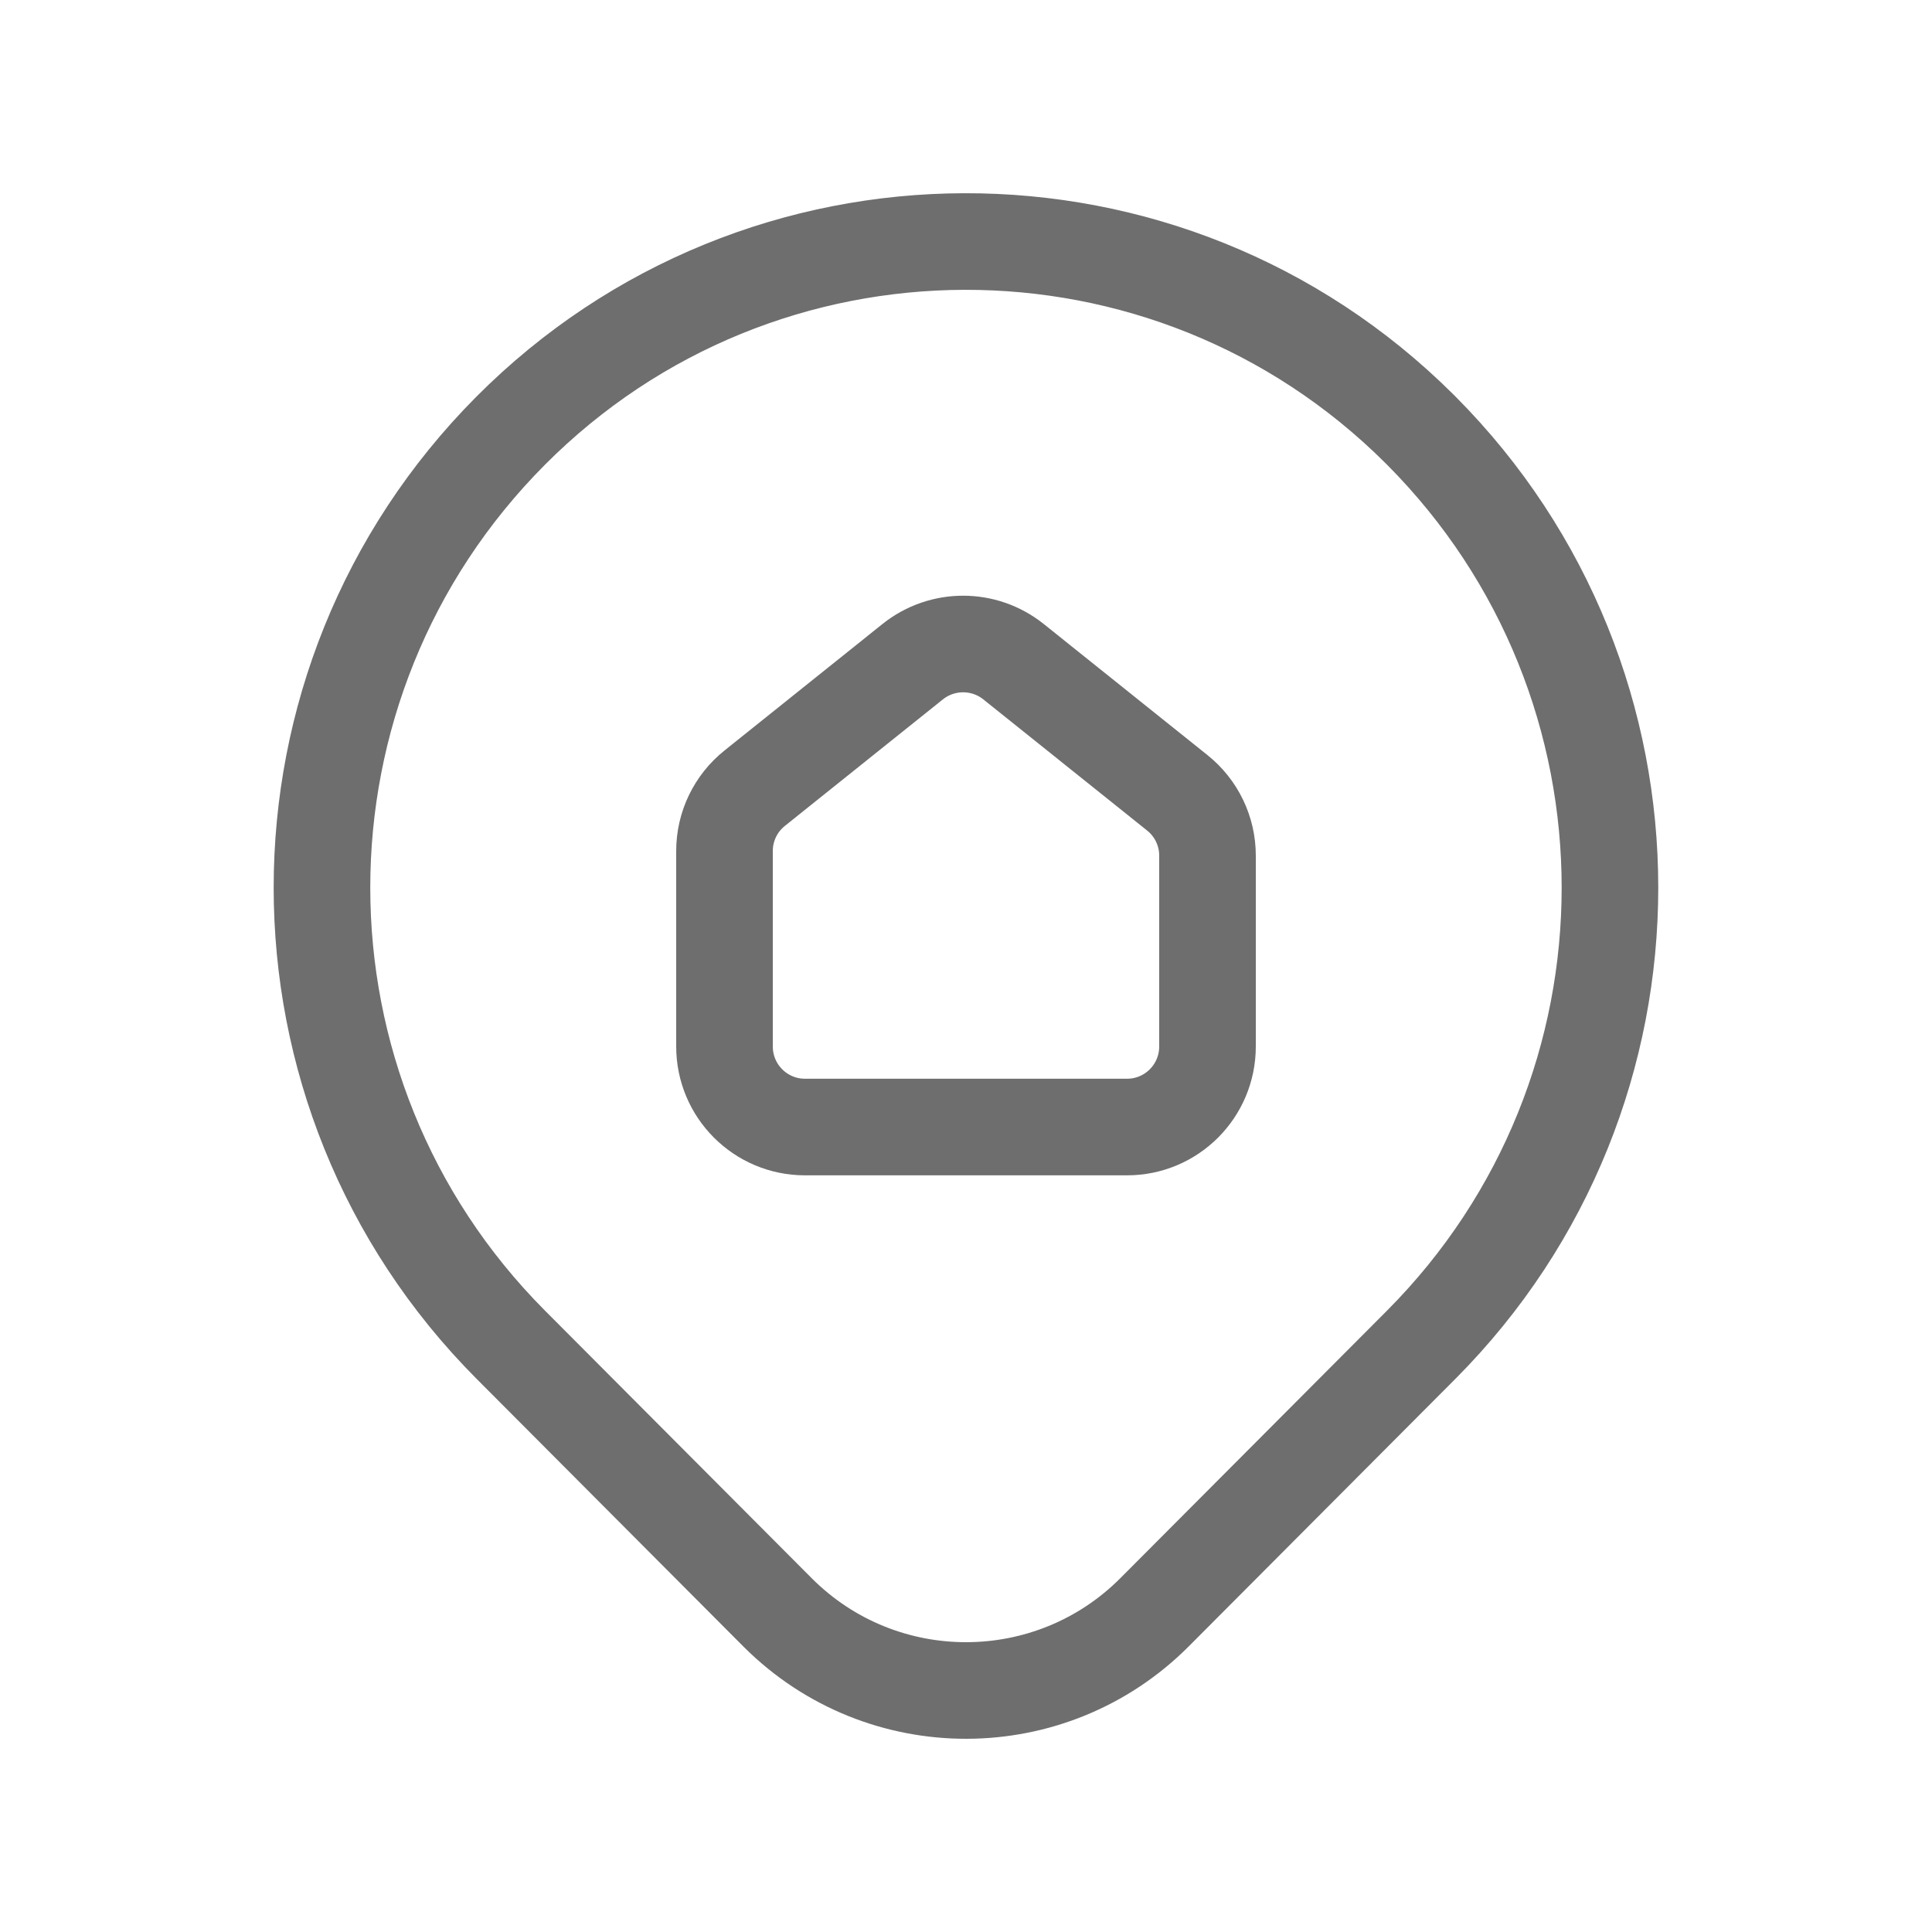
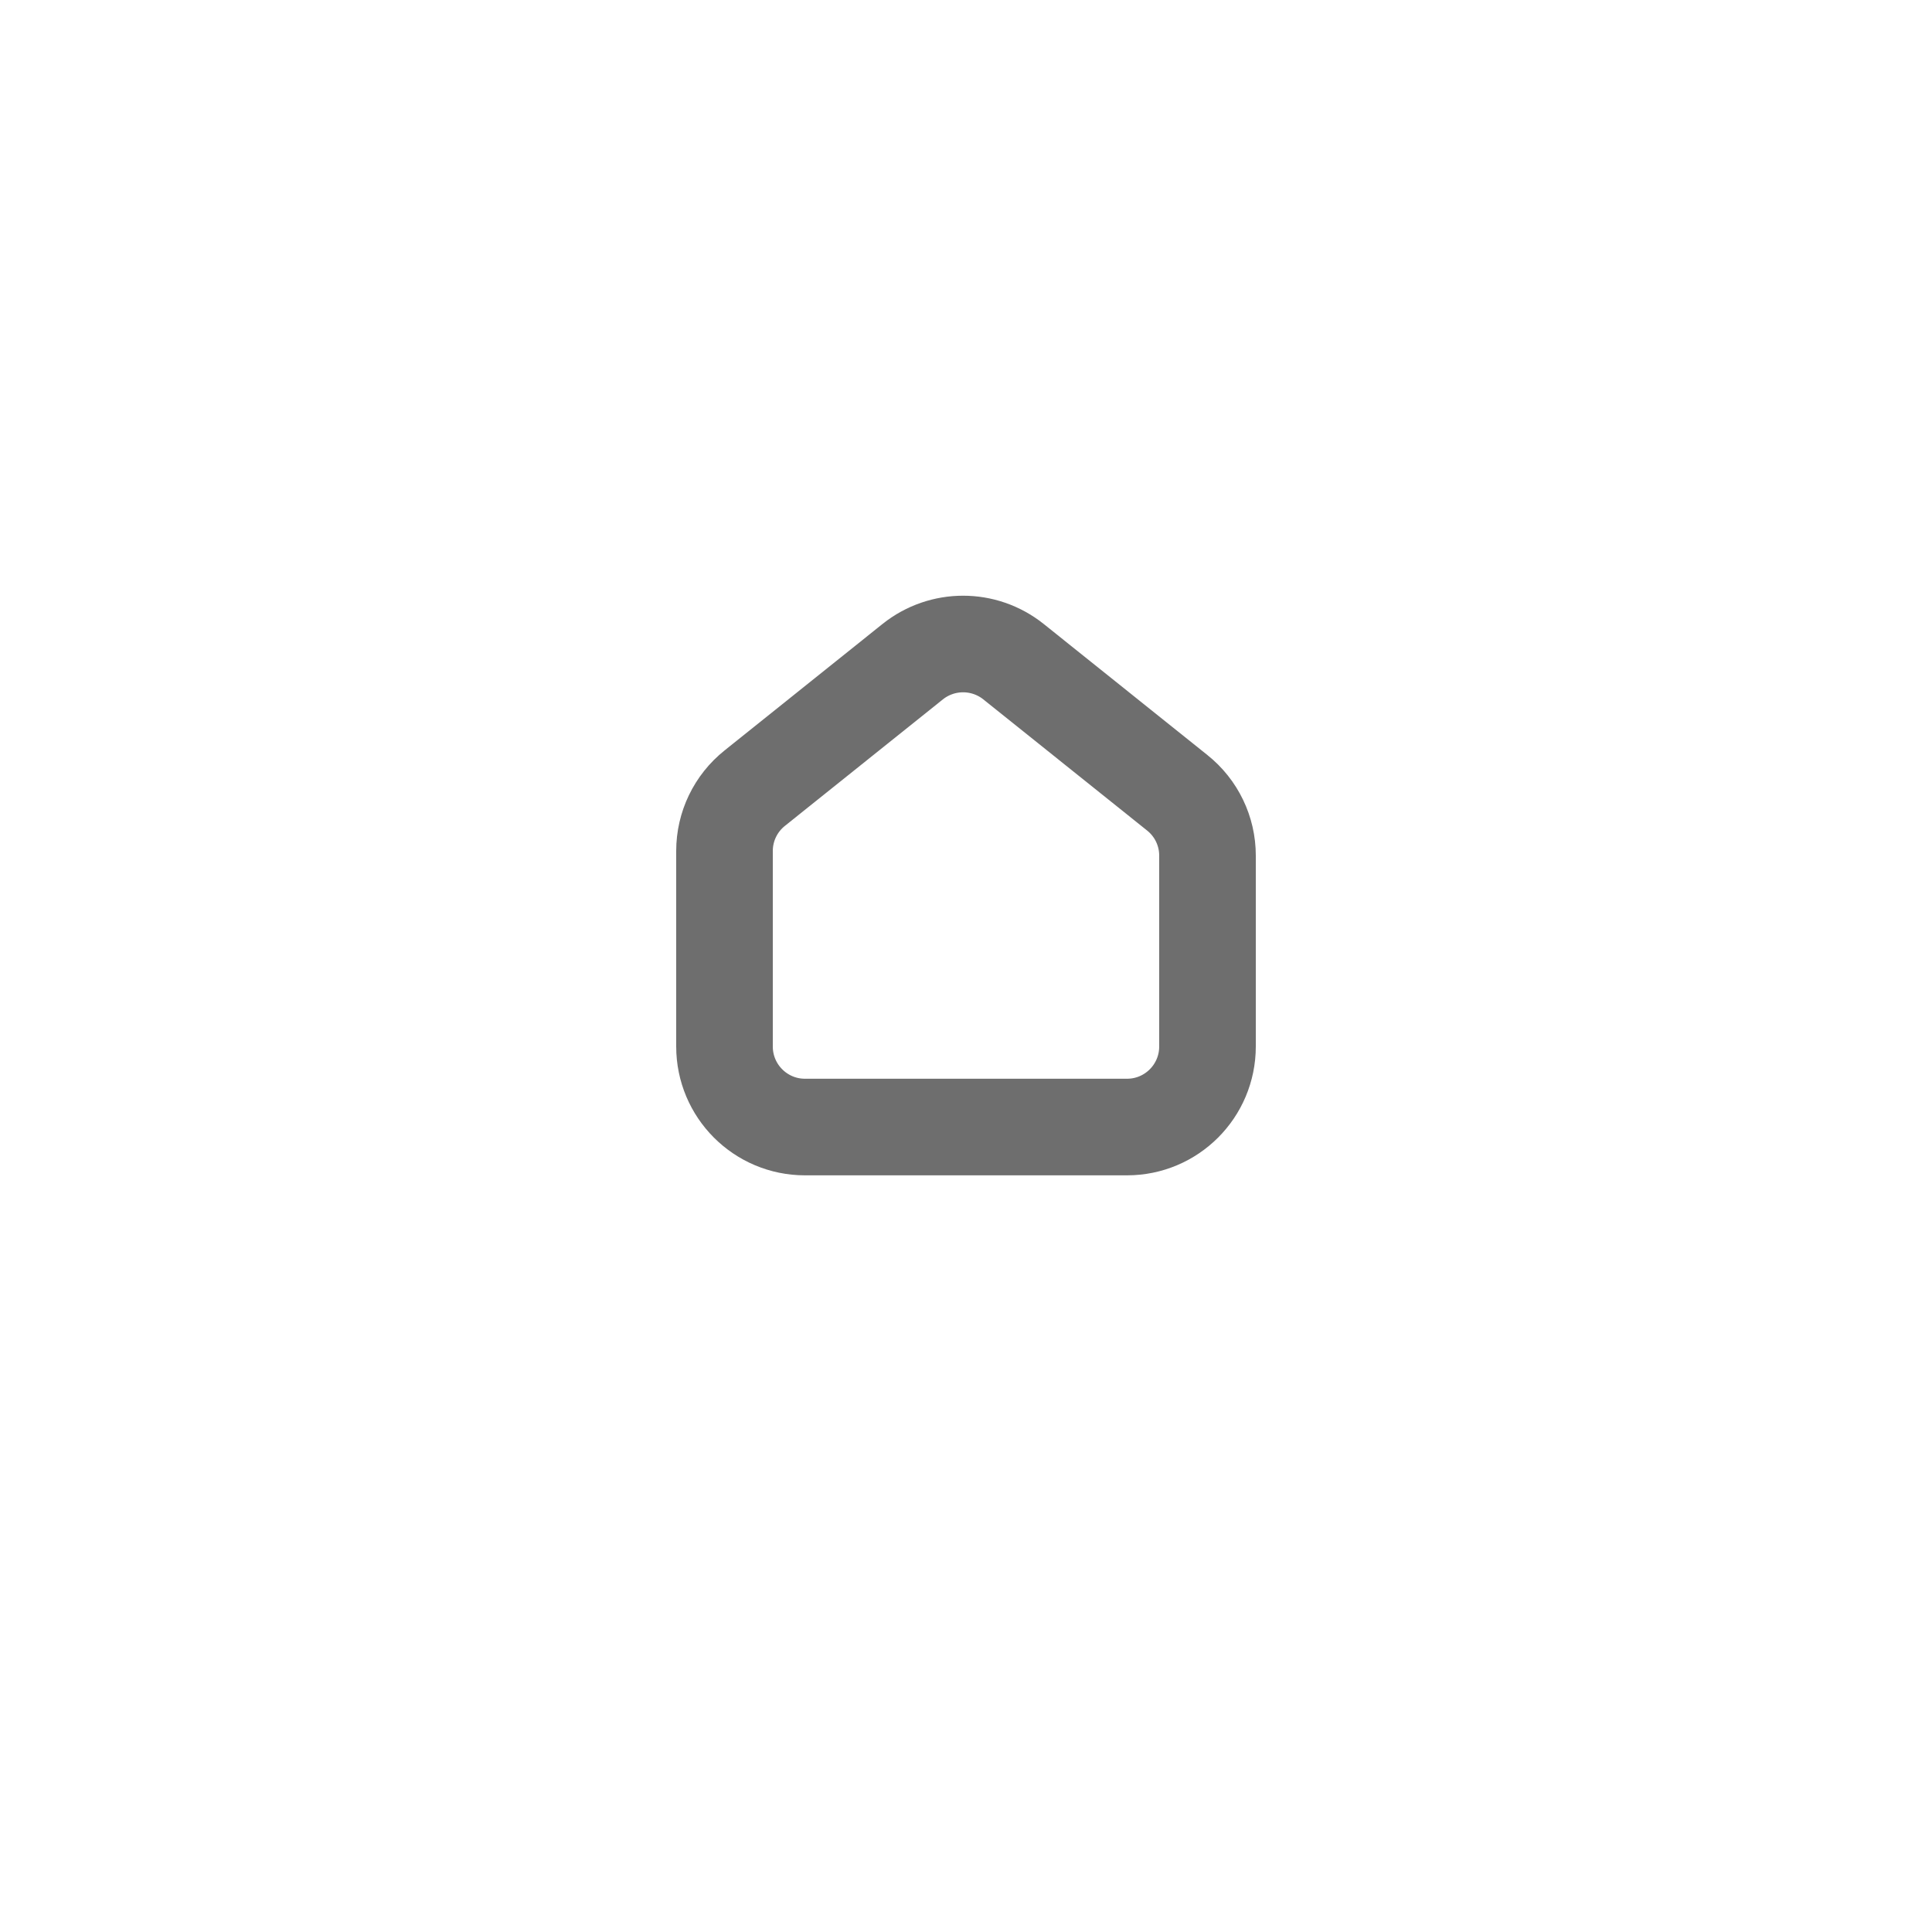
<svg xmlns="http://www.w3.org/2000/svg" width="20" height="20" viewBox="0 0 20 20" fill="none">
  <g id="Group">
-     <path id="Path" fill-rule="evenodd" clip-rule="evenodd" d="M14.714 4.459V4.459C17.317 7.075 17.317 11.303 14.714 13.919V13.919L11.954 16.688C10.88 17.767 9.134 17.771 8.055 16.697L8.046 16.688L5.286 13.919C2.682 11.303 2.682 7.075 5.286 4.459V4.459C7.877 1.856 12.088 1.846 14.692 4.437L14.714 4.459H14.714Z" stroke="#6E6E6E" stroke-linecap="round" stroke-linejoin="round" />
    <path id="Path_2" fill-rule="evenodd" clip-rule="evenodd" d="M12.5 8.857V10.833C12.5 11.294 12.127 11.667 11.667 11.667H8.333C7.873 11.667 7.5 11.294 7.5 10.833V8.809C7.5 8.556 7.615 8.317 7.813 8.159L9.449 6.849C9.754 6.606 10.186 6.606 10.491 6.849L12.187 8.207C12.385 8.365 12.5 8.604 12.5 8.857Z" stroke="#6E6E6E" stroke-linecap="round" stroke-linejoin="round" />
  </g>
</svg>